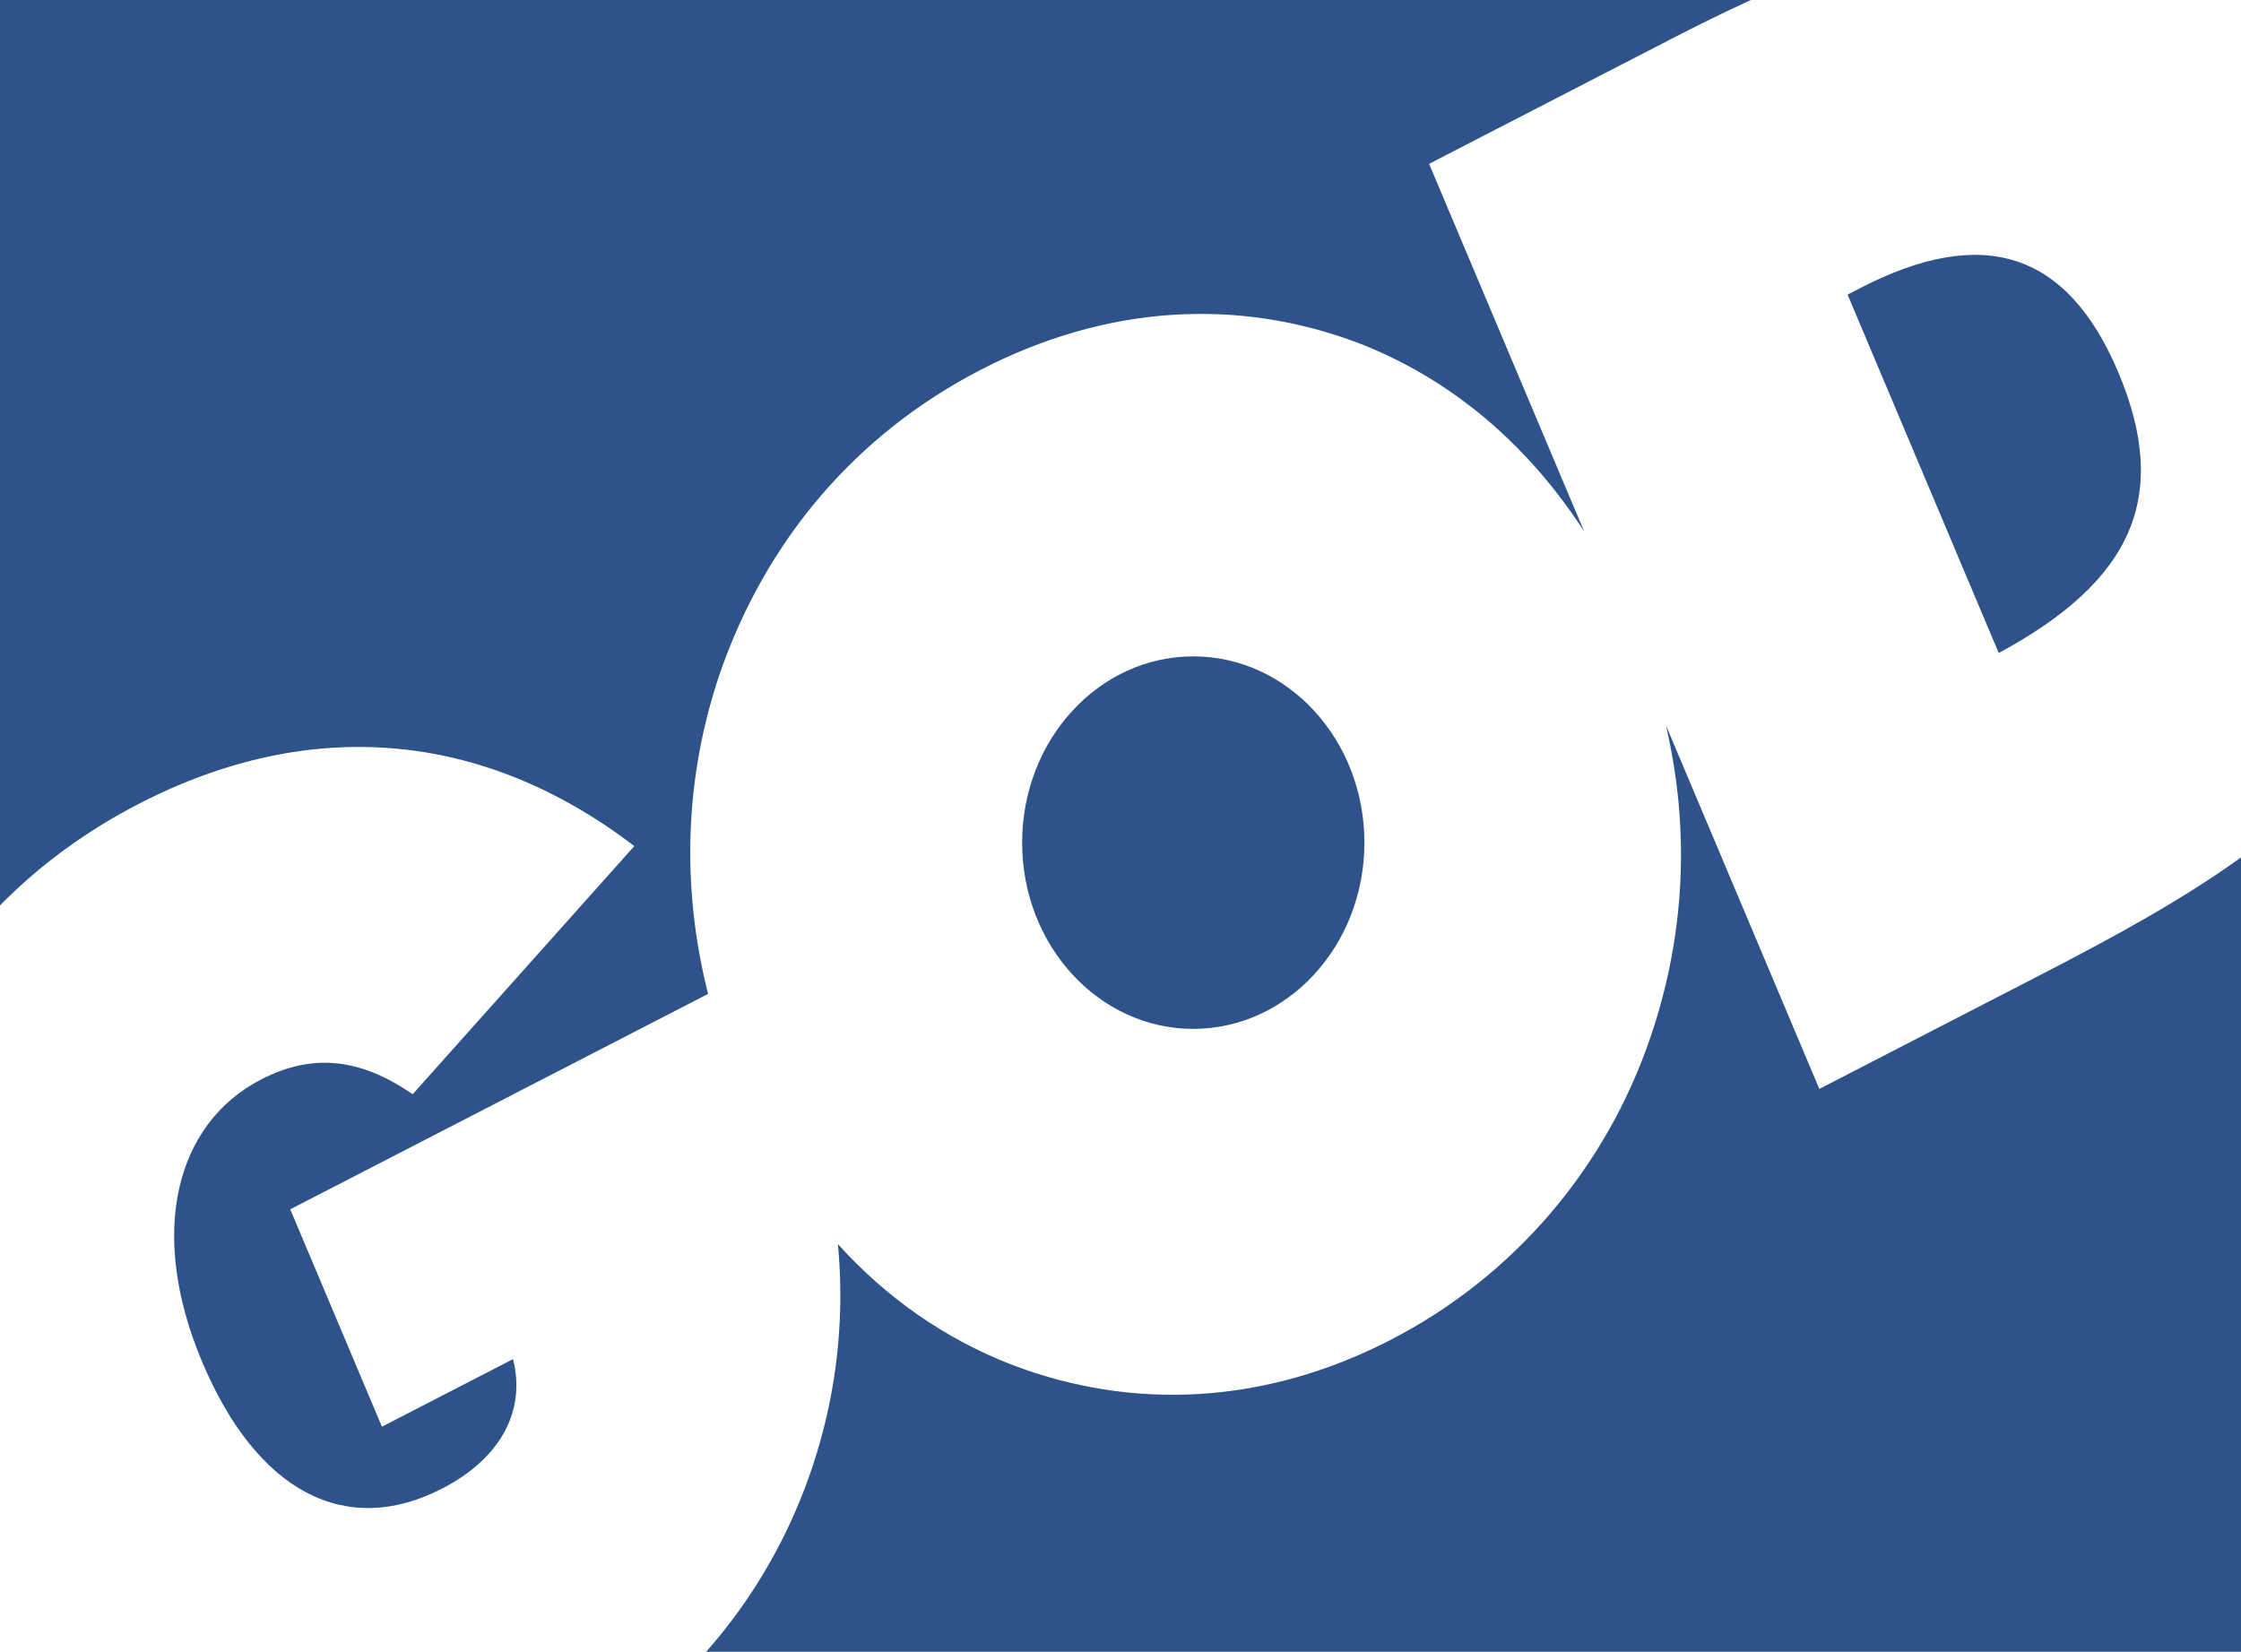
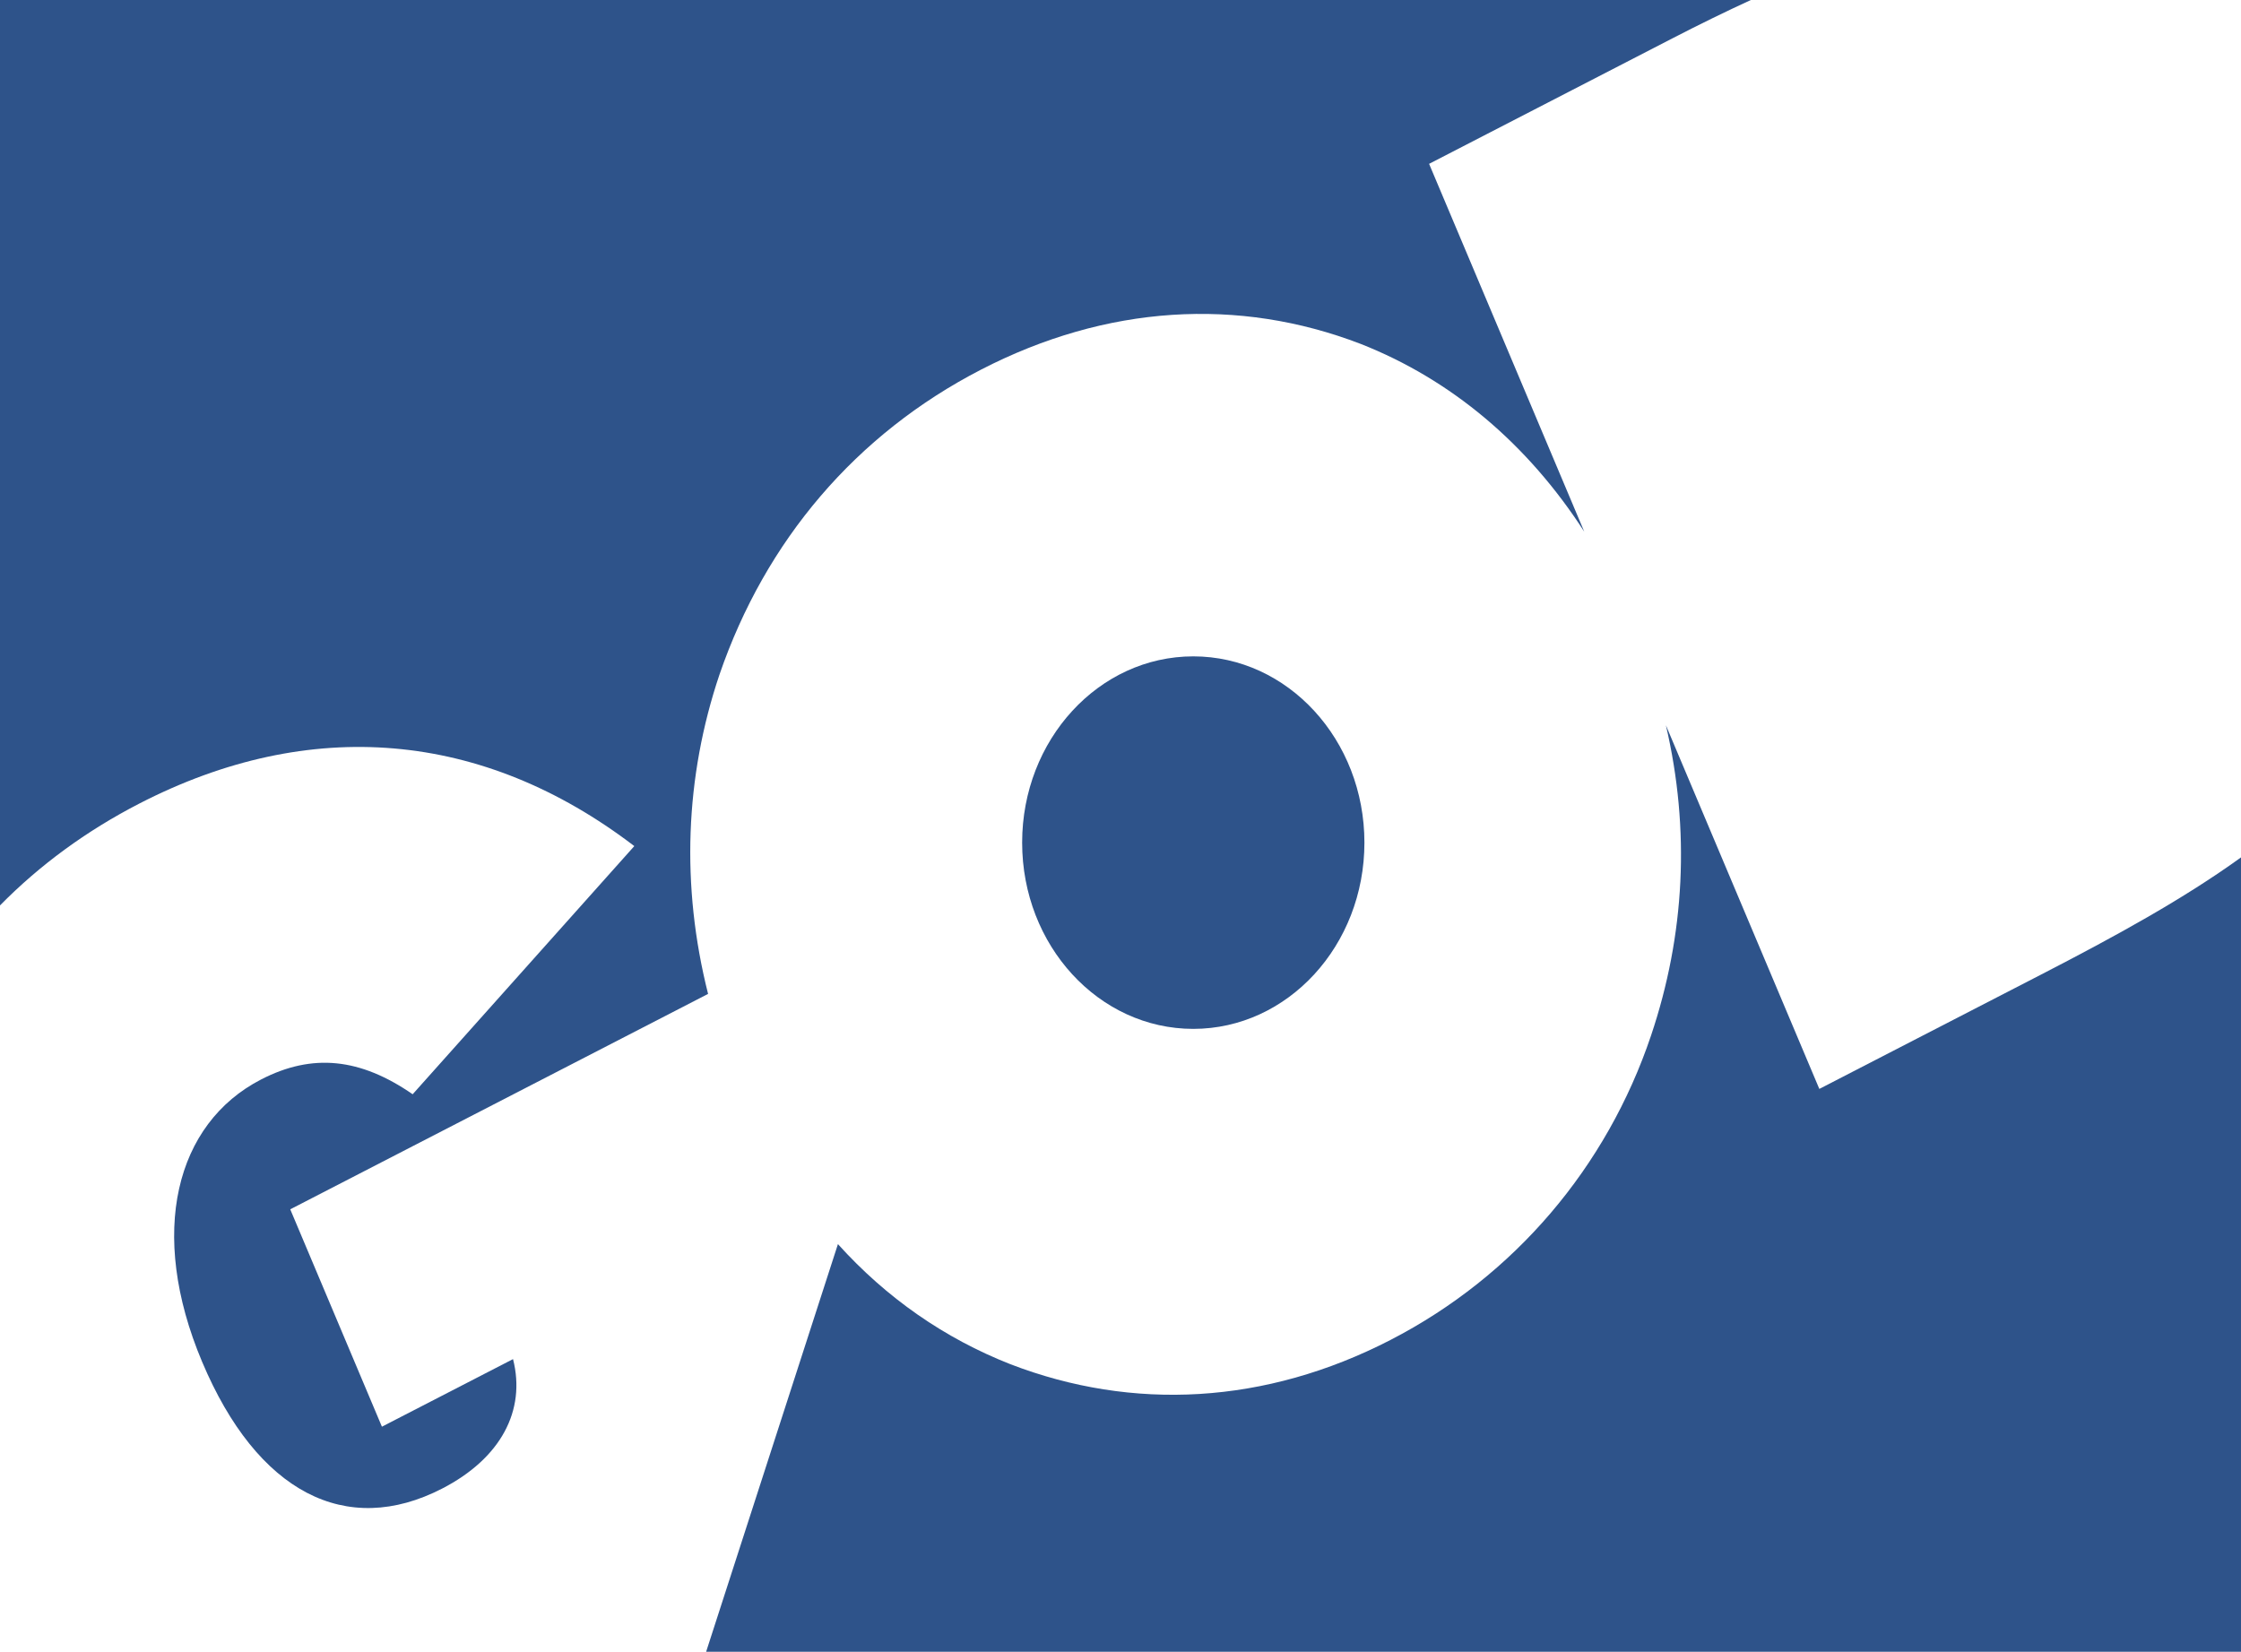
<svg xmlns="http://www.w3.org/2000/svg" height="442.26" width="600" version="1.1">
  <defs />
  <g fill-rule="nonzero" transform="translate(-153.463,-492.81)" fill="#2e538a">
    <path d="m427.13,718.42c0-27.538,20.509-49.87,45.82-49.87,25.296,0,45.82,22.331,45.82,49.87,0,27.538-20.524,49.87-45.82,49.87-25.311,0-45.82-22.331-45.82-49.87" />
    <path d="m153.46,492.81,468.77,0c-6.726,3.095-13.711,6.508-20.972,10.255l-65.172,33.613,41.539,98.481c-15.187-23.532-35.652-40.743-59.835-50.26-32.788-12.612-68.094-10.428-101.62,6.856s-57.752,45.791-70.075,81.675c-9.242,27.437-10.341,56.595-3.052,85.493l-111.87,57.68,24.544,58.201,35.103-18.094c3.515,13.784-3.298,26.584-18.961,34.654-25.687,13.248-49.523,1.07-64.275-33.917-14.608-34.64-7.087-63.827,15.794-75.615,13.784-7.116,26.584-5.699,40.57,3.963l59.343-66.445c-40.541-30.981-86.838-34.944-132.59-11.354-14.131,7.29-26.627,16.445-37.243,27.249v-242.44z" />
-     <path d="m688.6,667.65-40.469-95.964,3.442-1.779c32.586-16.792,55.308-9.951,69.048,22.606,14.16,33.613,3.399,56.031-32.022,75.137" />
-     <path d="m377.81,825.92c13.003,14.42,28.551,25.224,46.167,32.152,32.788,12.627,68.253,10.79,101.78-6.494,33.208-17.125,57.911-46.312,69.757-81.516,9.083-27.003,10.5-55.105,3.977-83.063l41.076,97.367,59.213-30.532c20.292-10.457,38.27-20.336,53.688-31.458v212.7h-410.95c16.792-19.005,28.247-42.248,33.266-67.746,2.647-13.639,3.327-27.379,2.025-41.409" />
+     <path d="m377.81,825.92c13.003,14.42,28.551,25.224,46.167,32.152,32.788,12.627,68.253,10.79,101.78-6.494,33.208-17.125,57.911-46.312,69.757-81.516,9.083-27.003,10.5-55.105,3.977-83.063l41.076,97.367,59.213-30.532c20.292-10.457,38.27-20.336,53.688-31.458v212.7h-410.95" />
  </g>
</svg>